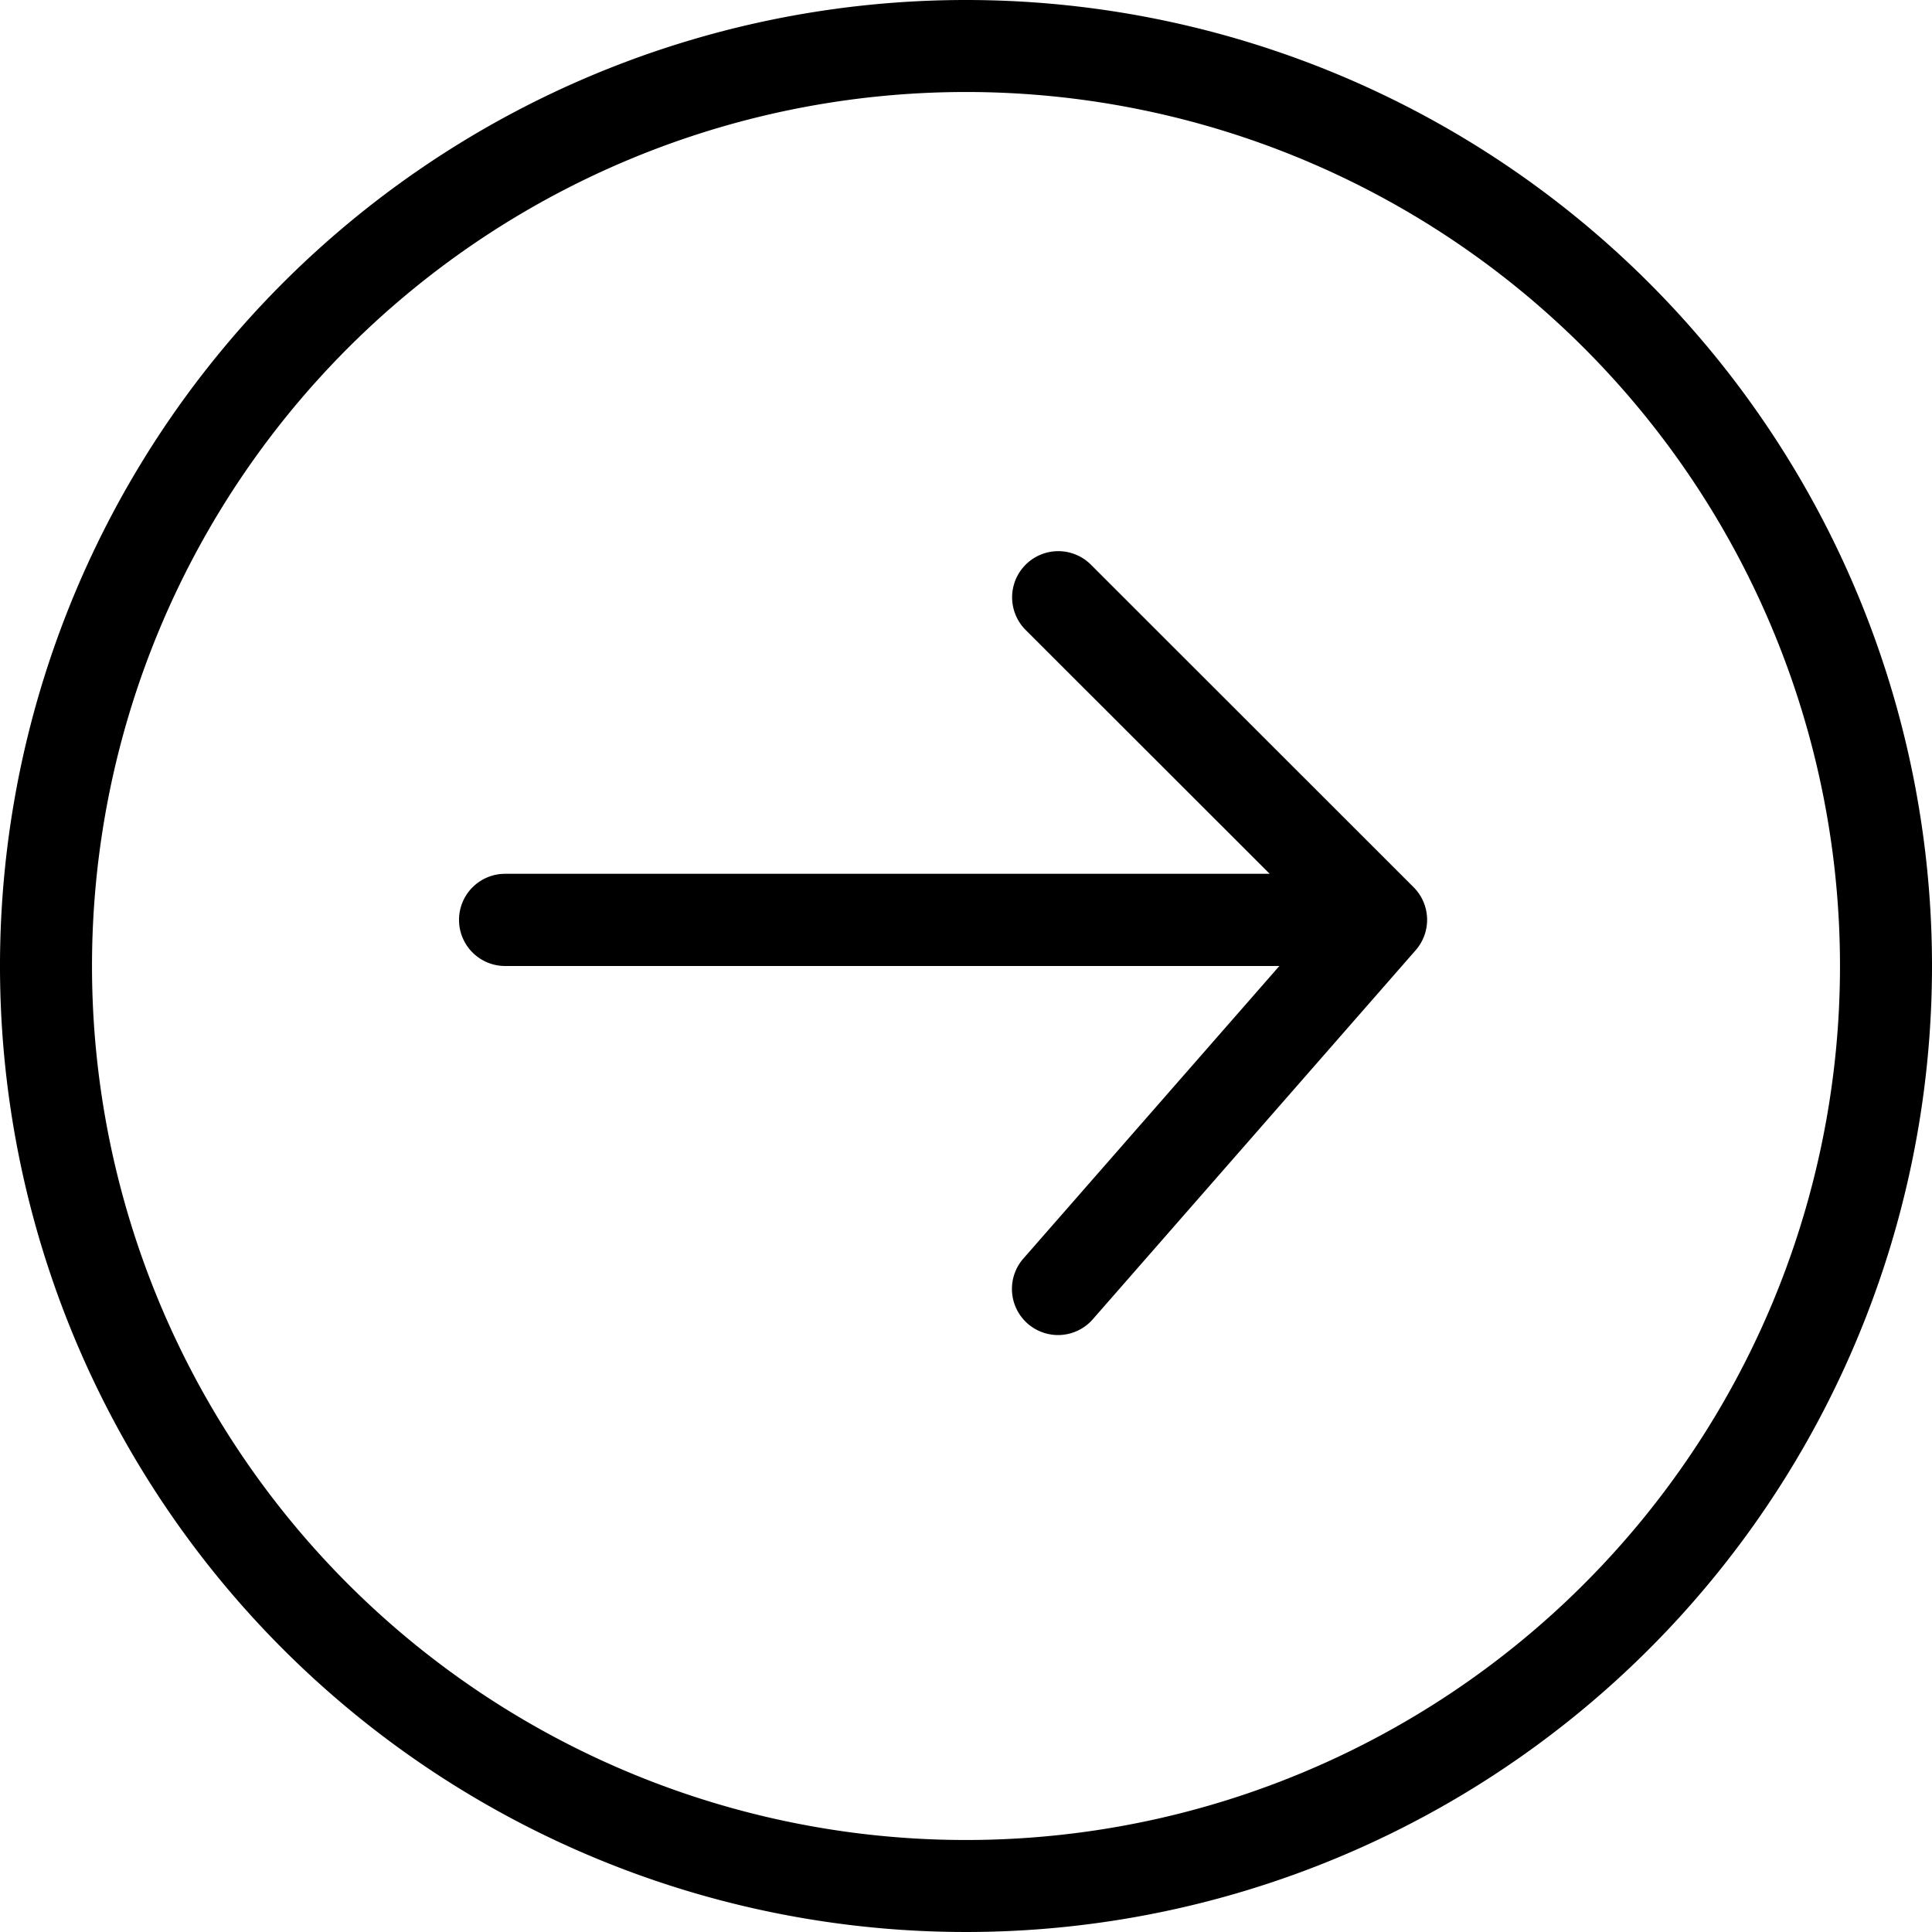
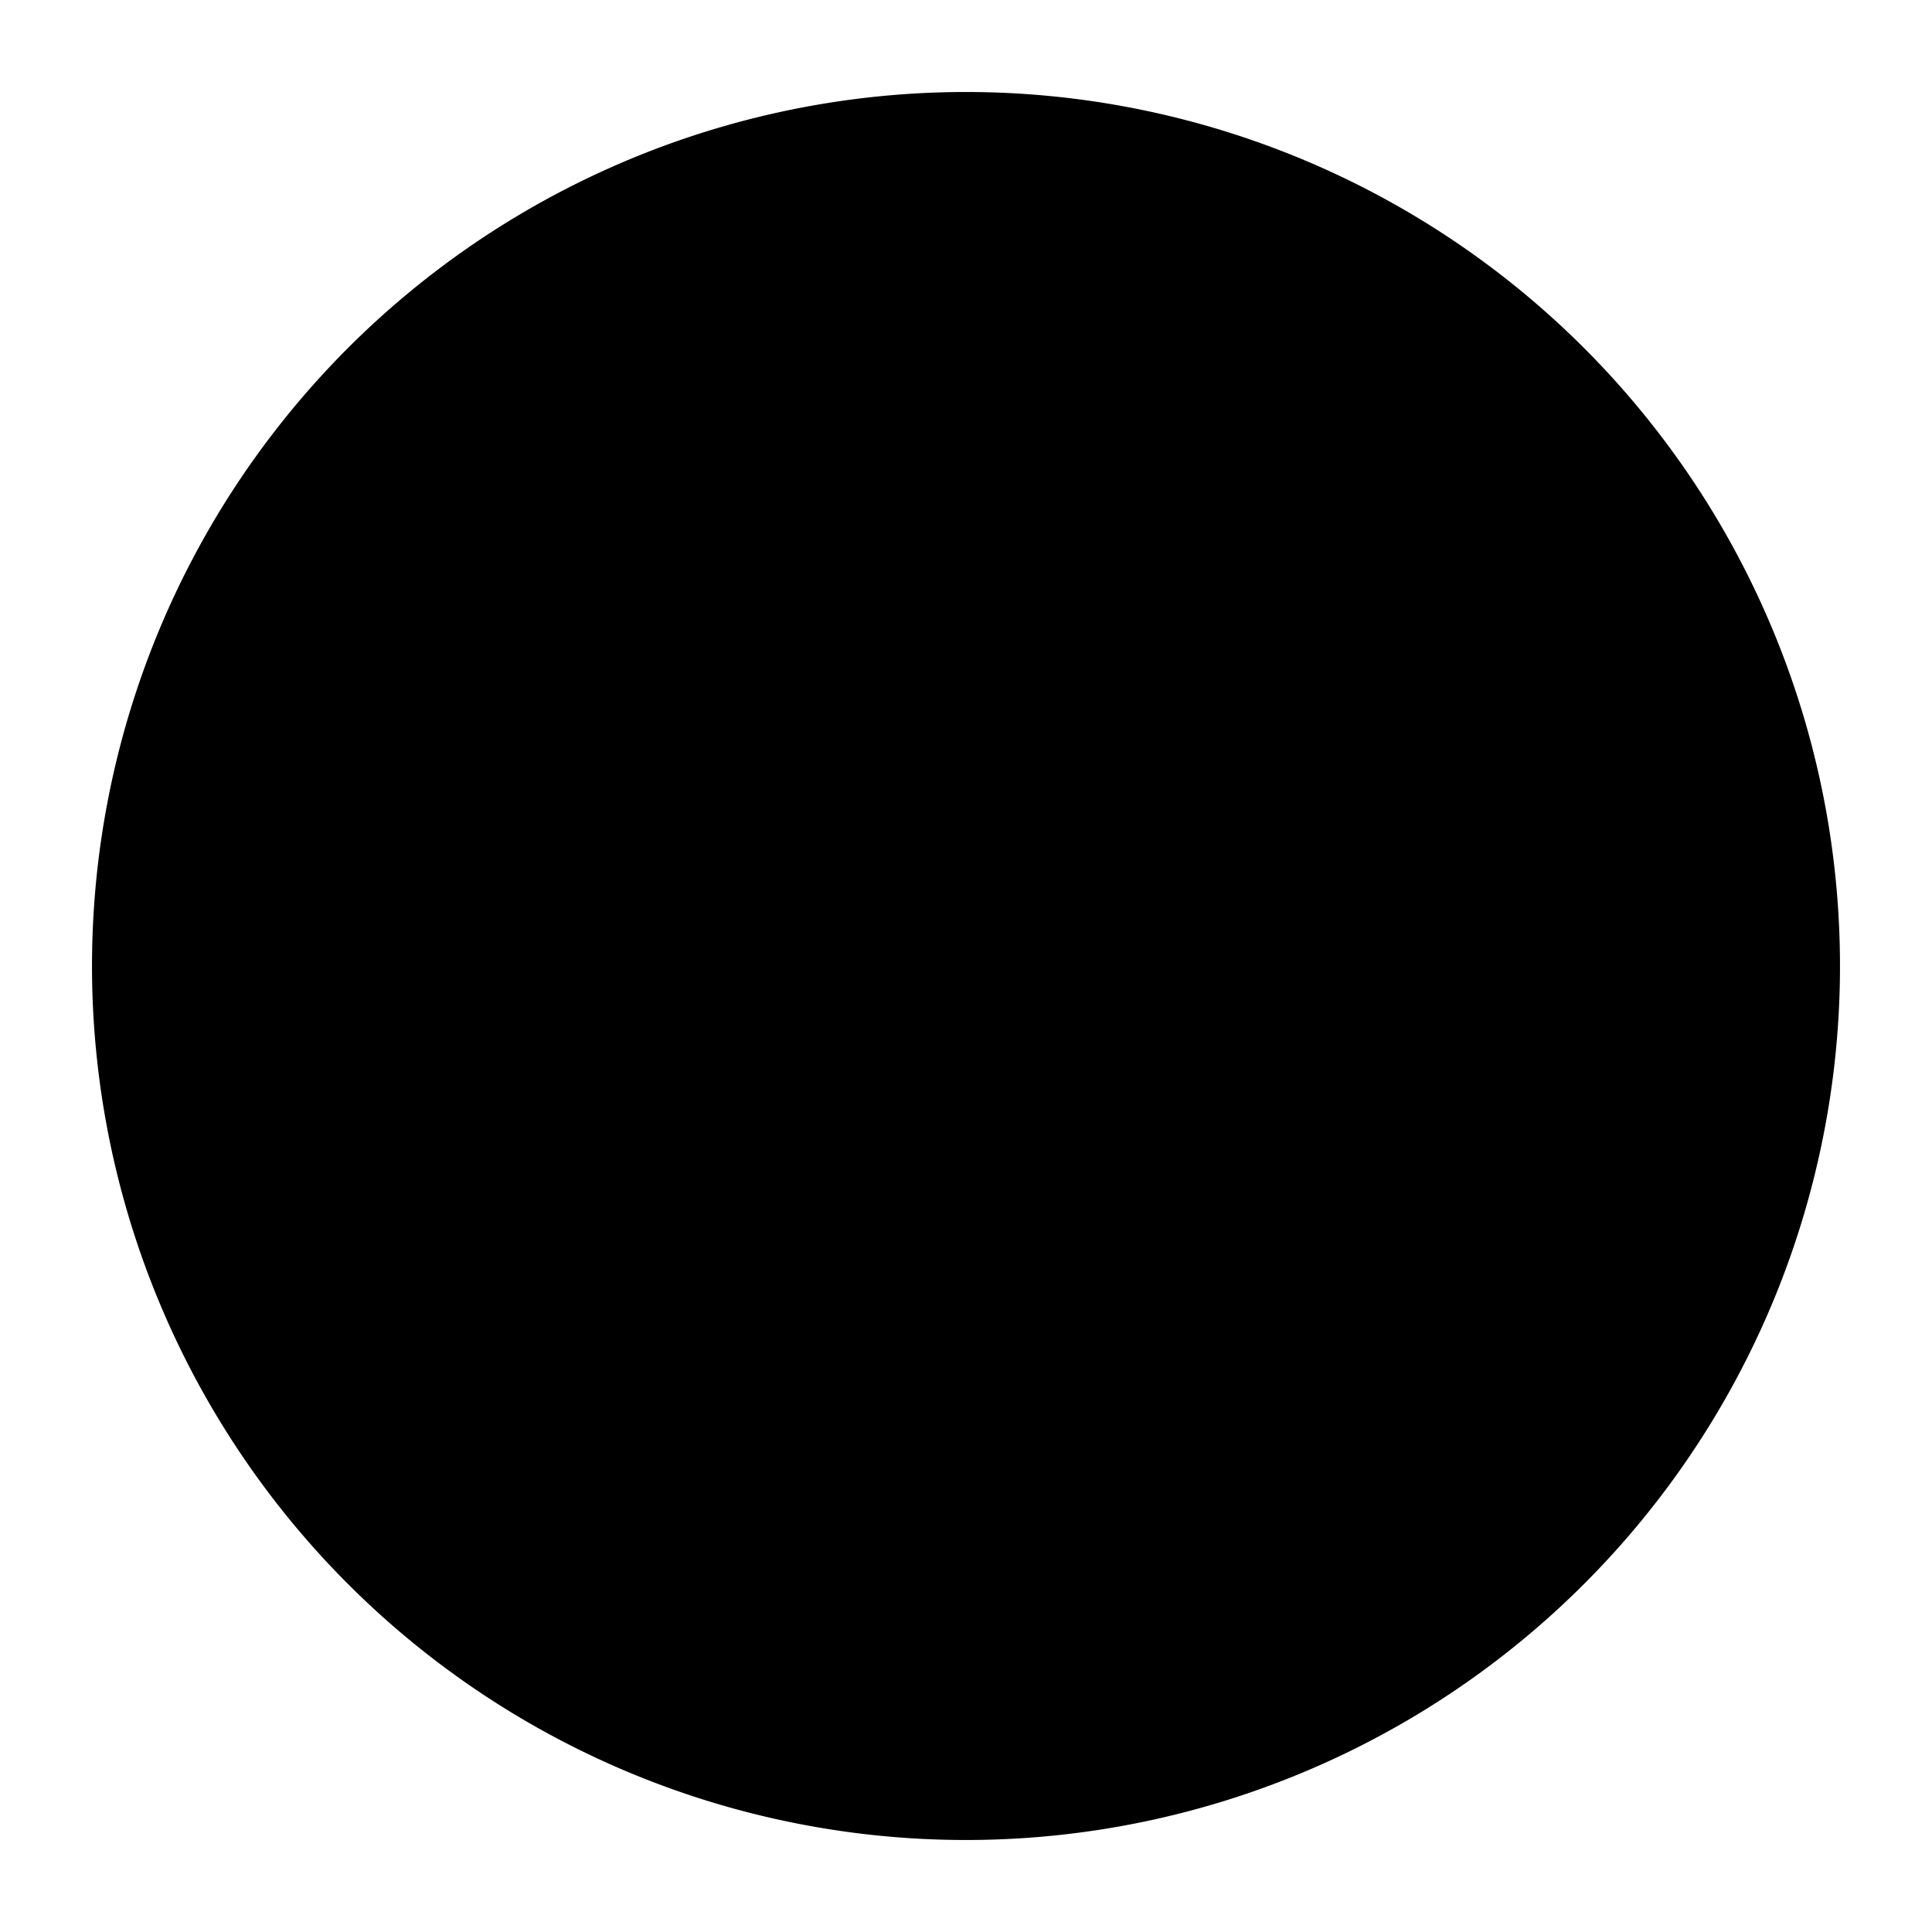
<svg xmlns="http://www.w3.org/2000/svg" width="100" height="100" viewBox="0 0 100 100">
-   <path d="M39.207,8.2a2.389,2.389,0,1,0-3.379,3.379L48.459,24.2H8.886a2.386,2.386,0,0,0,0,4.772H48.96L35.723,44.1a2.387,2.387,0,1,0,3.588,3.149l16.7-19.088a2.386,2.386,0,0,0-.1-3.264Z" transform="translate(17.259 21.028)" />
-   <path d="M51.5,1.5a50,50,0,1,0,50,50A50,50,0,0,0,51.5,1.5ZM6.262,51.5A45.238,45.238,0,1,1,51.5,96.738,45.238,45.238,0,0,1,6.262,51.5Z" transform="translate(-1.5 -1.5)" fill-rule="evenodd" />
+   <path d="M51.5,1.5A50,50,0,0,0,51.5,1.5ZM6.262,51.5A45.238,45.238,0,1,1,51.5,96.738,45.238,45.238,0,0,1,6.262,51.5Z" transform="translate(-1.5 -1.5)" fill-rule="evenodd" />
</svg>